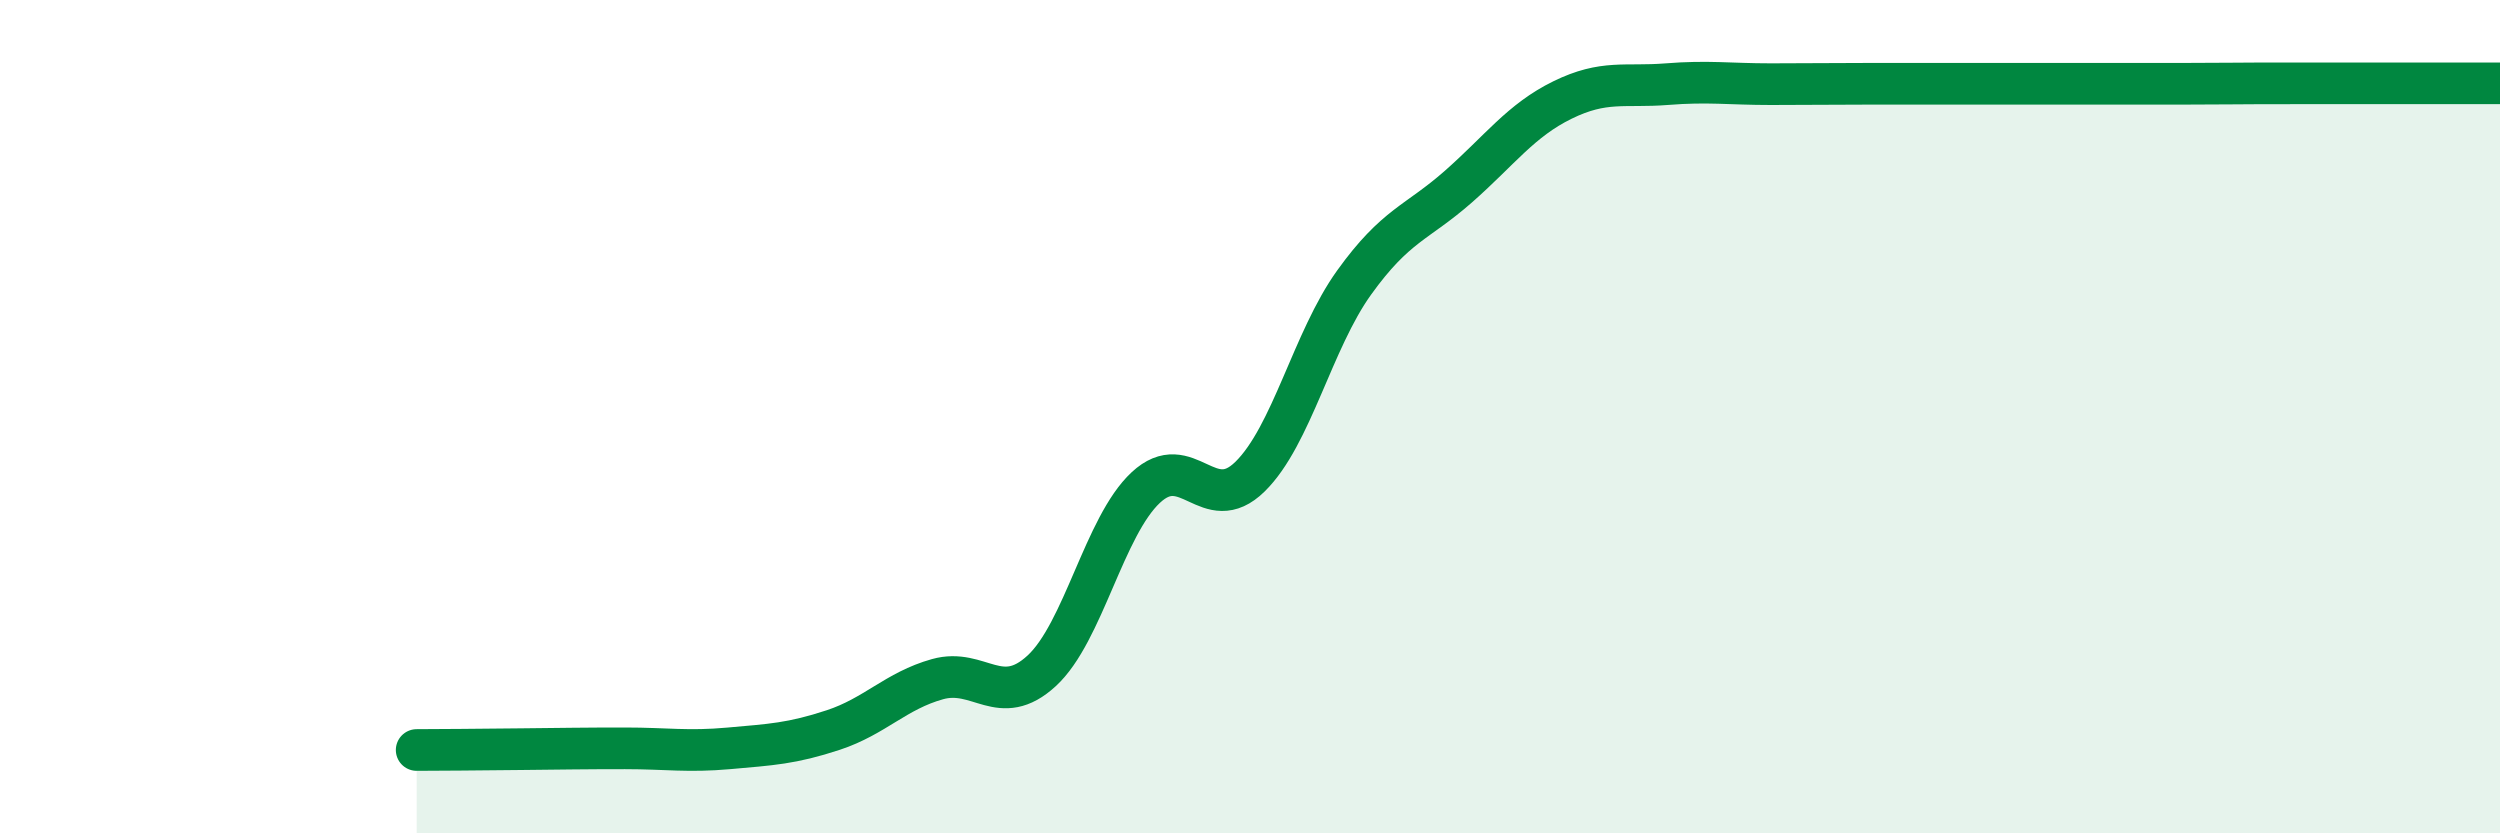
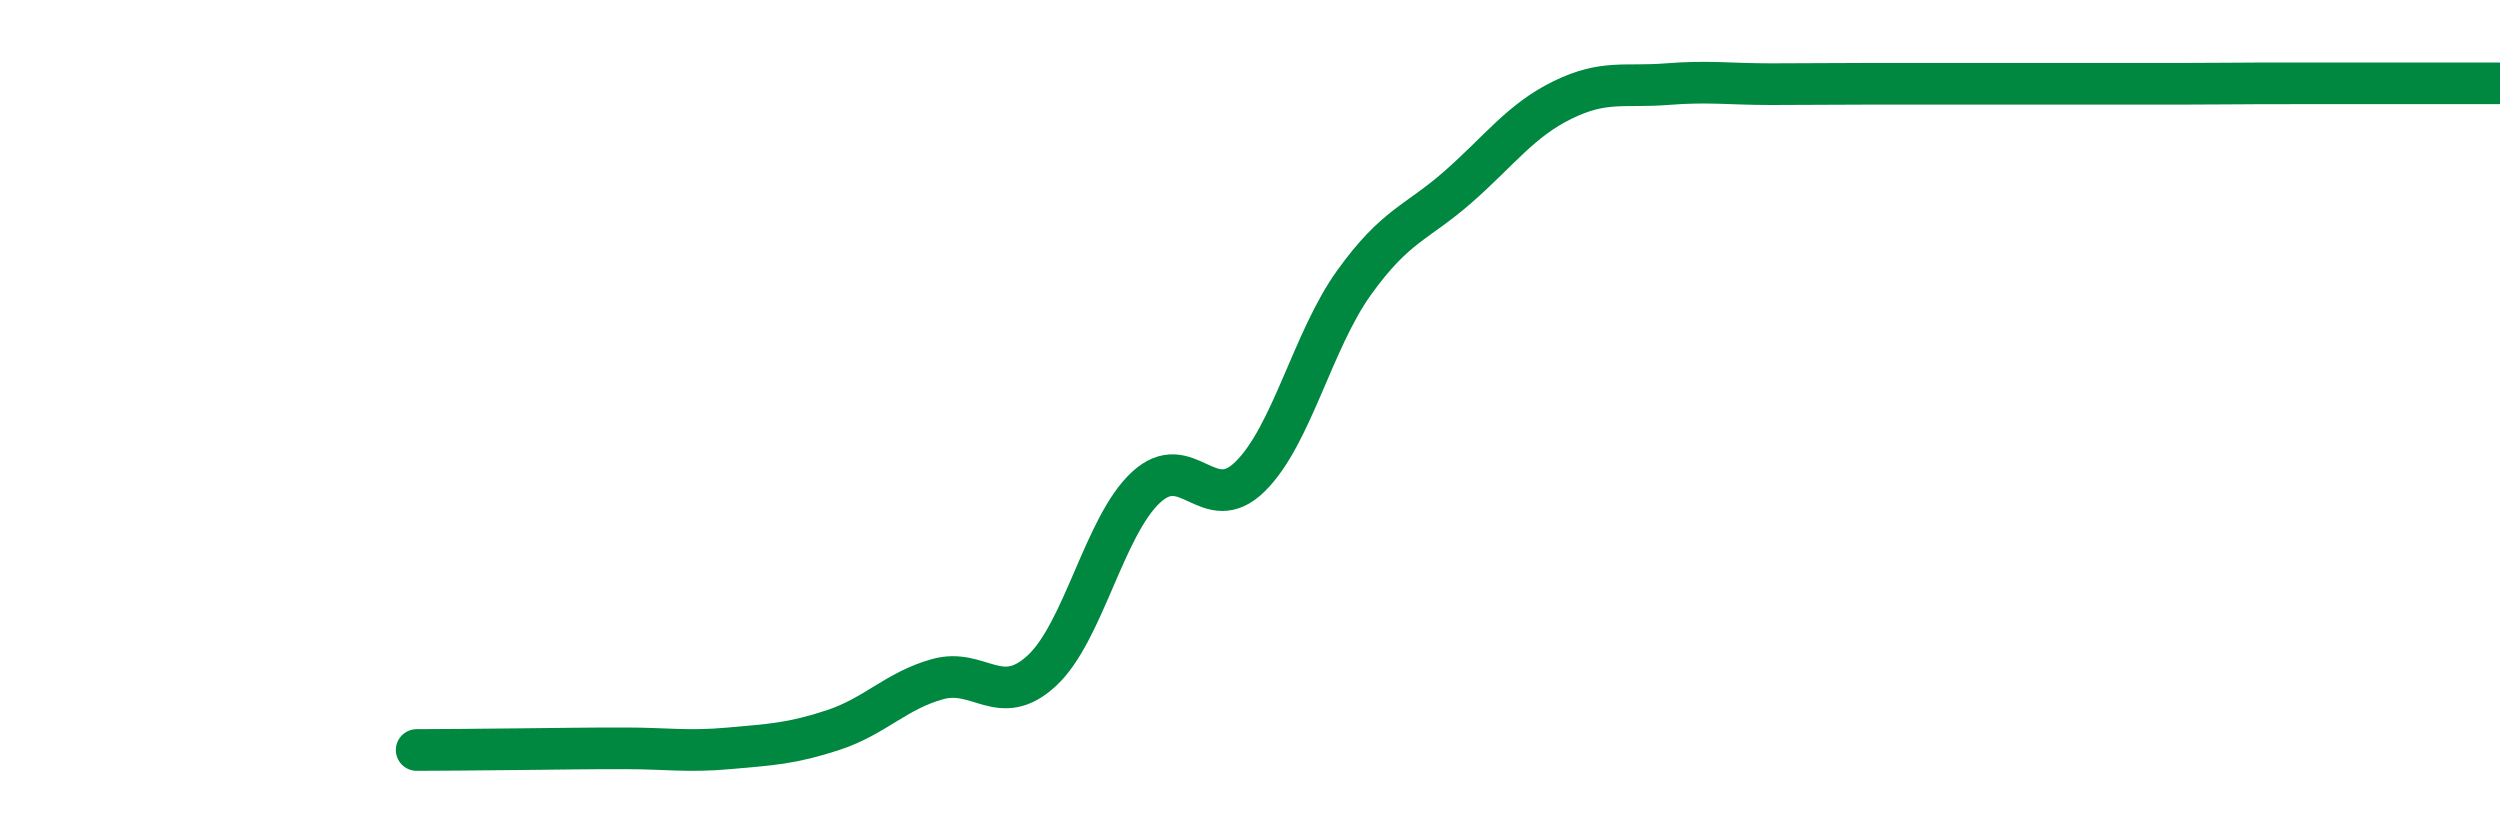
<svg xmlns="http://www.w3.org/2000/svg" width="60" height="20" viewBox="0 0 60 20">
-   <path d="M 10,18 C 10.5,18 11.5,17.99 12.5,17.98 C 13.5,17.97 14,17.96 15,17.96 C 16,17.96 16.5,18.05 17.5,17.96 C 18.5,17.87 19,17.85 20,17.52 C 21,17.19 21.5,16.58 22.5,16.3 C 23.5,16.02 24,17.02 25,16.1 C 26,15.18 26.5,12.63 27.5,11.7 C 28.5,10.77 29,12.42 30,11.44 C 31,10.46 31.5,8.17 32.5,6.78 C 33.5,5.39 34,5.36 35,4.48 C 36,3.6 36.5,2.89 37.5,2.4 C 38.5,1.91 39,2.1 40,2.02 C 41,1.94 41.5,2.02 42.5,2.02 C 43.5,2.02 44,2.01 45,2.01 C 46,2.01 46.5,2.01 47.5,2.01 C 48.5,2.01 49,2.01 50,2.01 C 51,2.01 51.5,2.01 52.5,2.01 C 53.5,2.01 53.5,2 55,2 C 56.5,2 59,2 60,2L60 20L10 20Z" fill="#008740" opacity="0.1" stroke-linecap="round" stroke-linejoin="round" />
  <path d="M 10,18 C 10.5,18 11.5,17.99 12.5,17.98 C 13.5,17.97 14,17.96 15,17.96 C 16,17.96 16.5,18.05 17.5,17.96 C 18.5,17.87 19,17.85 20,17.52 C 21,17.19 21.5,16.58 22.5,16.3 C 23.5,16.02 24,17.02 25,16.1 C 26,15.18 26.5,12.63 27.5,11.7 C 28.5,10.77 29,12.42 30,11.44 C 31,10.46 31.5,8.17 32.5,6.78 C 33.5,5.39 34,5.36 35,4.48 C 36,3.6 36.5,2.89 37.5,2.4 C 38.5,1.91 39,2.1 40,2.02 C 41,1.94 41.5,2.02 42.5,2.02 C 43.5,2.02 44,2.01 45,2.01 C 46,2.01 46.5,2.01 47.5,2.01 C 48.5,2.01 49,2.01 50,2.01 C 51,2.01 51.5,2.01 52.5,2.01 C 53.5,2.01 53.5,2 55,2 C 56.5,2 59,2 60,2" stroke="#008740" stroke-width="1" fill="none" stroke-linecap="round" stroke-linejoin="round" />
</svg>